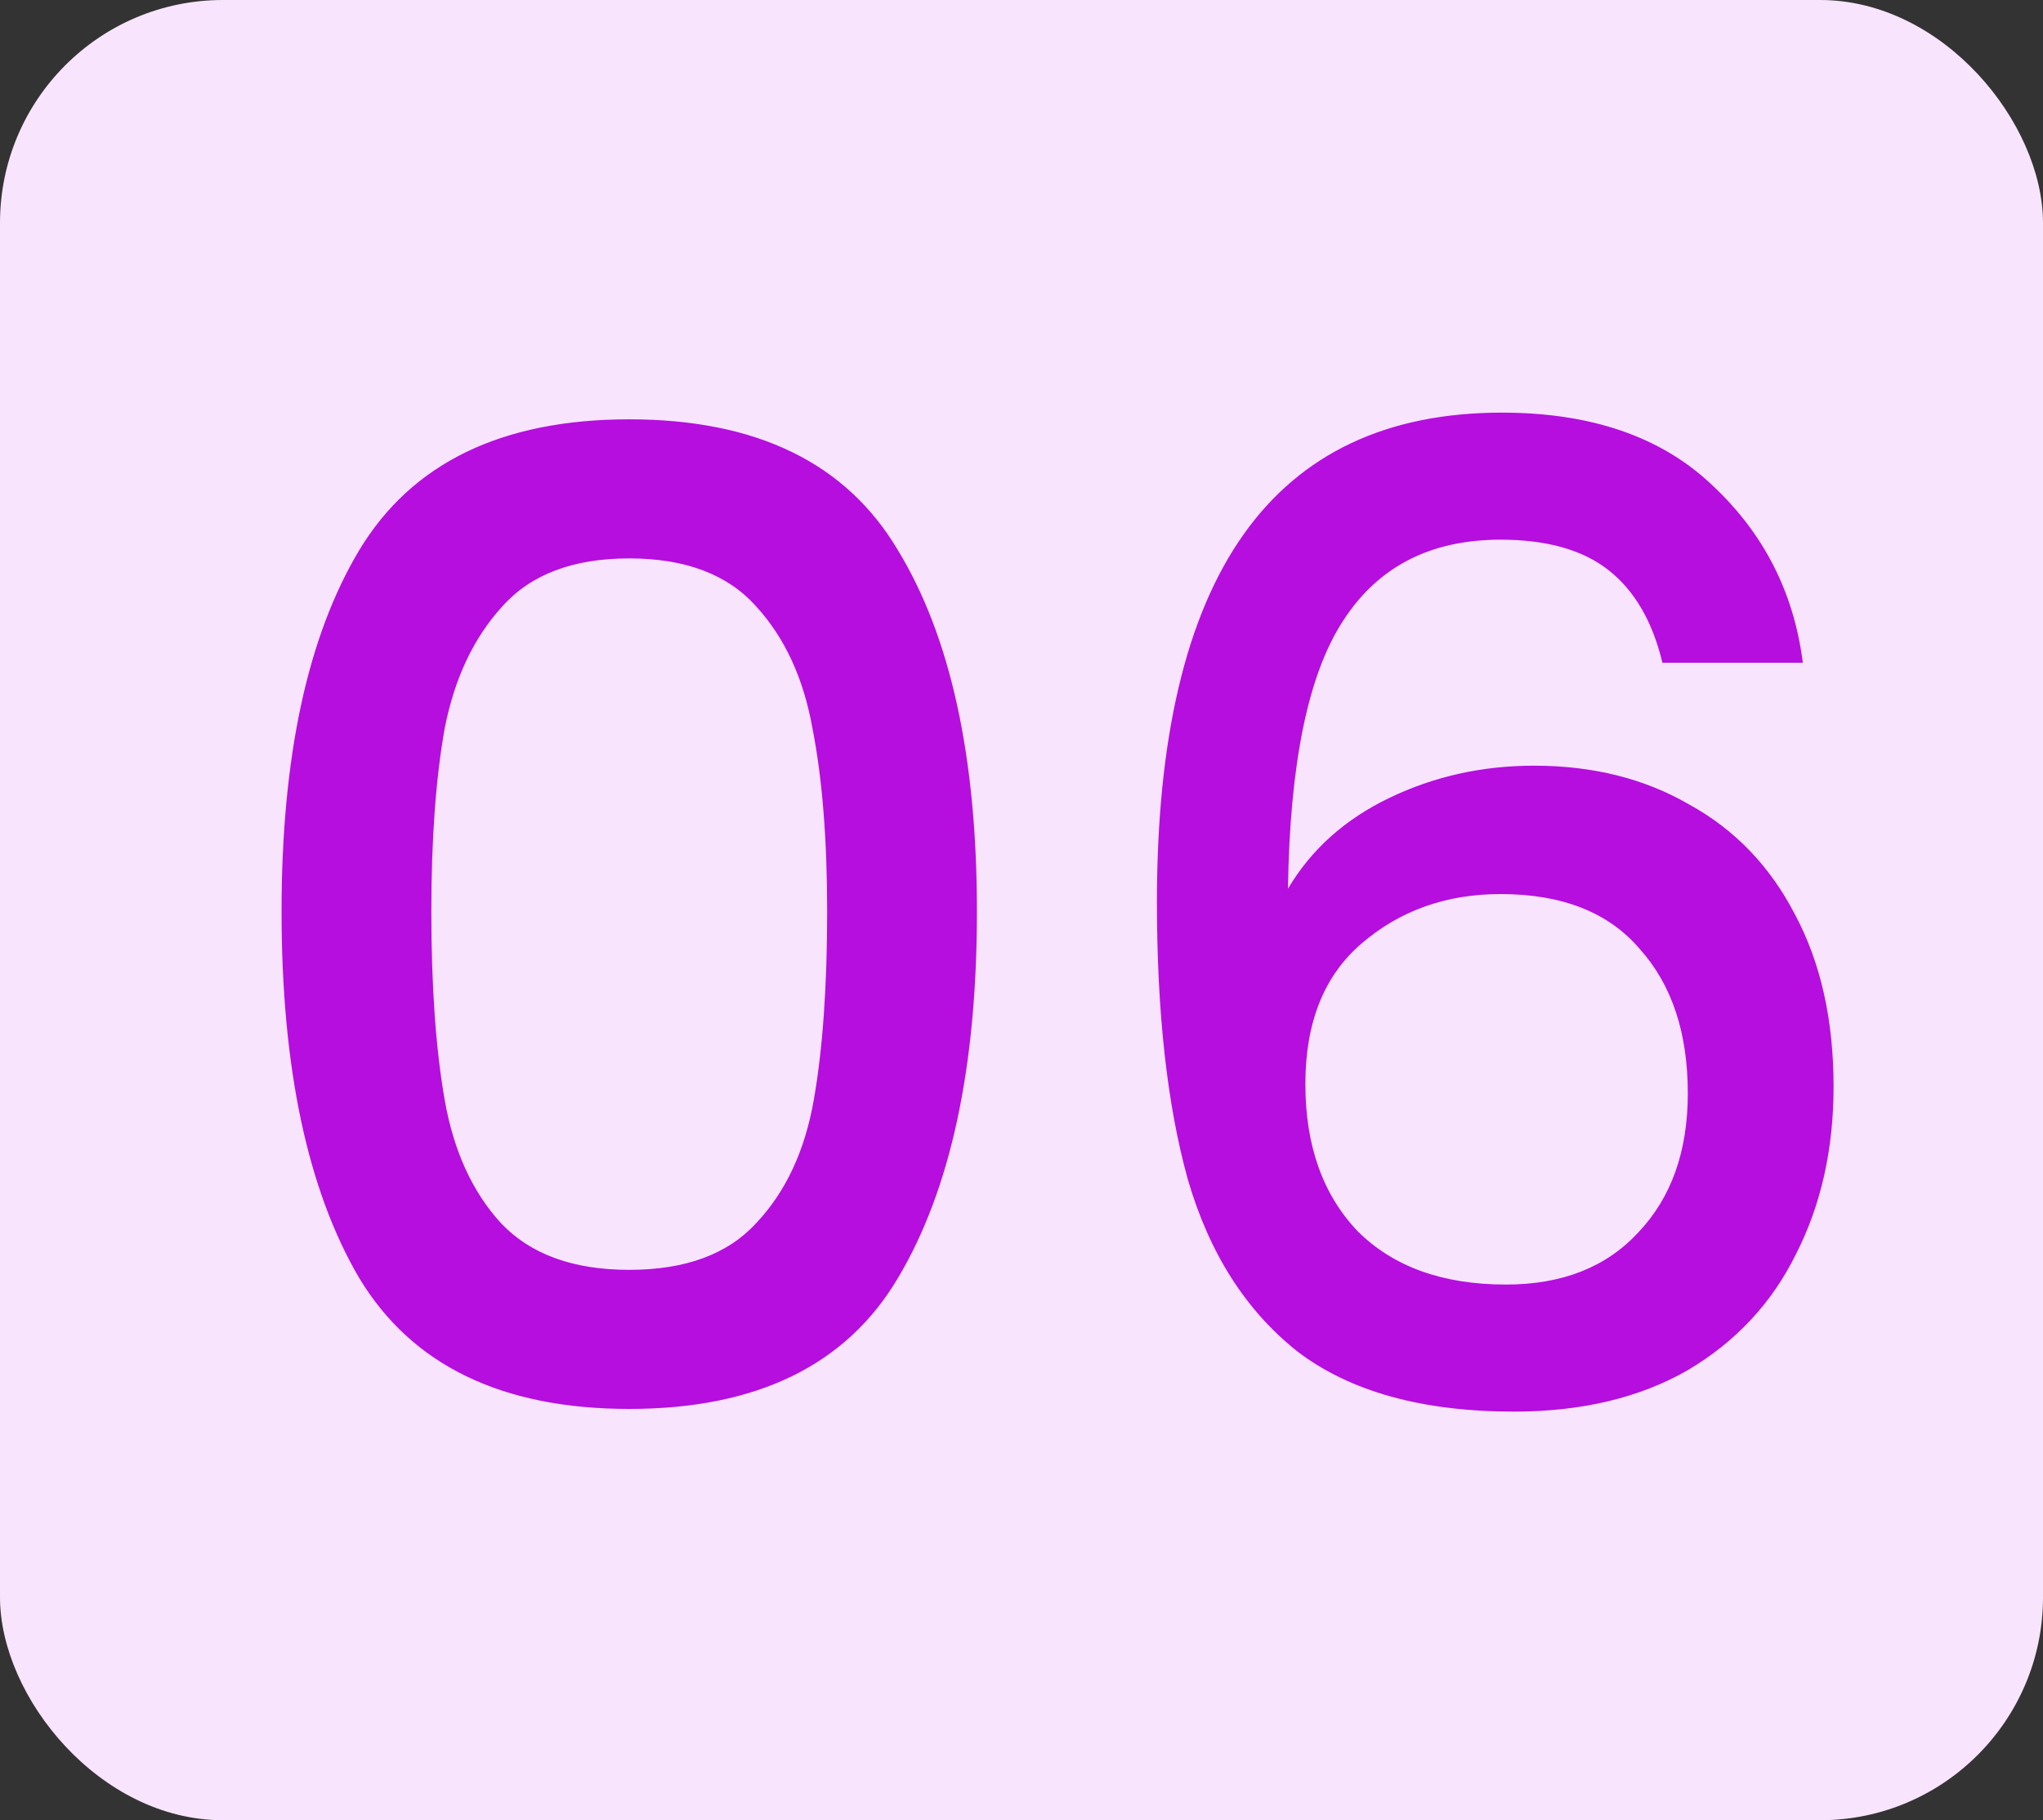
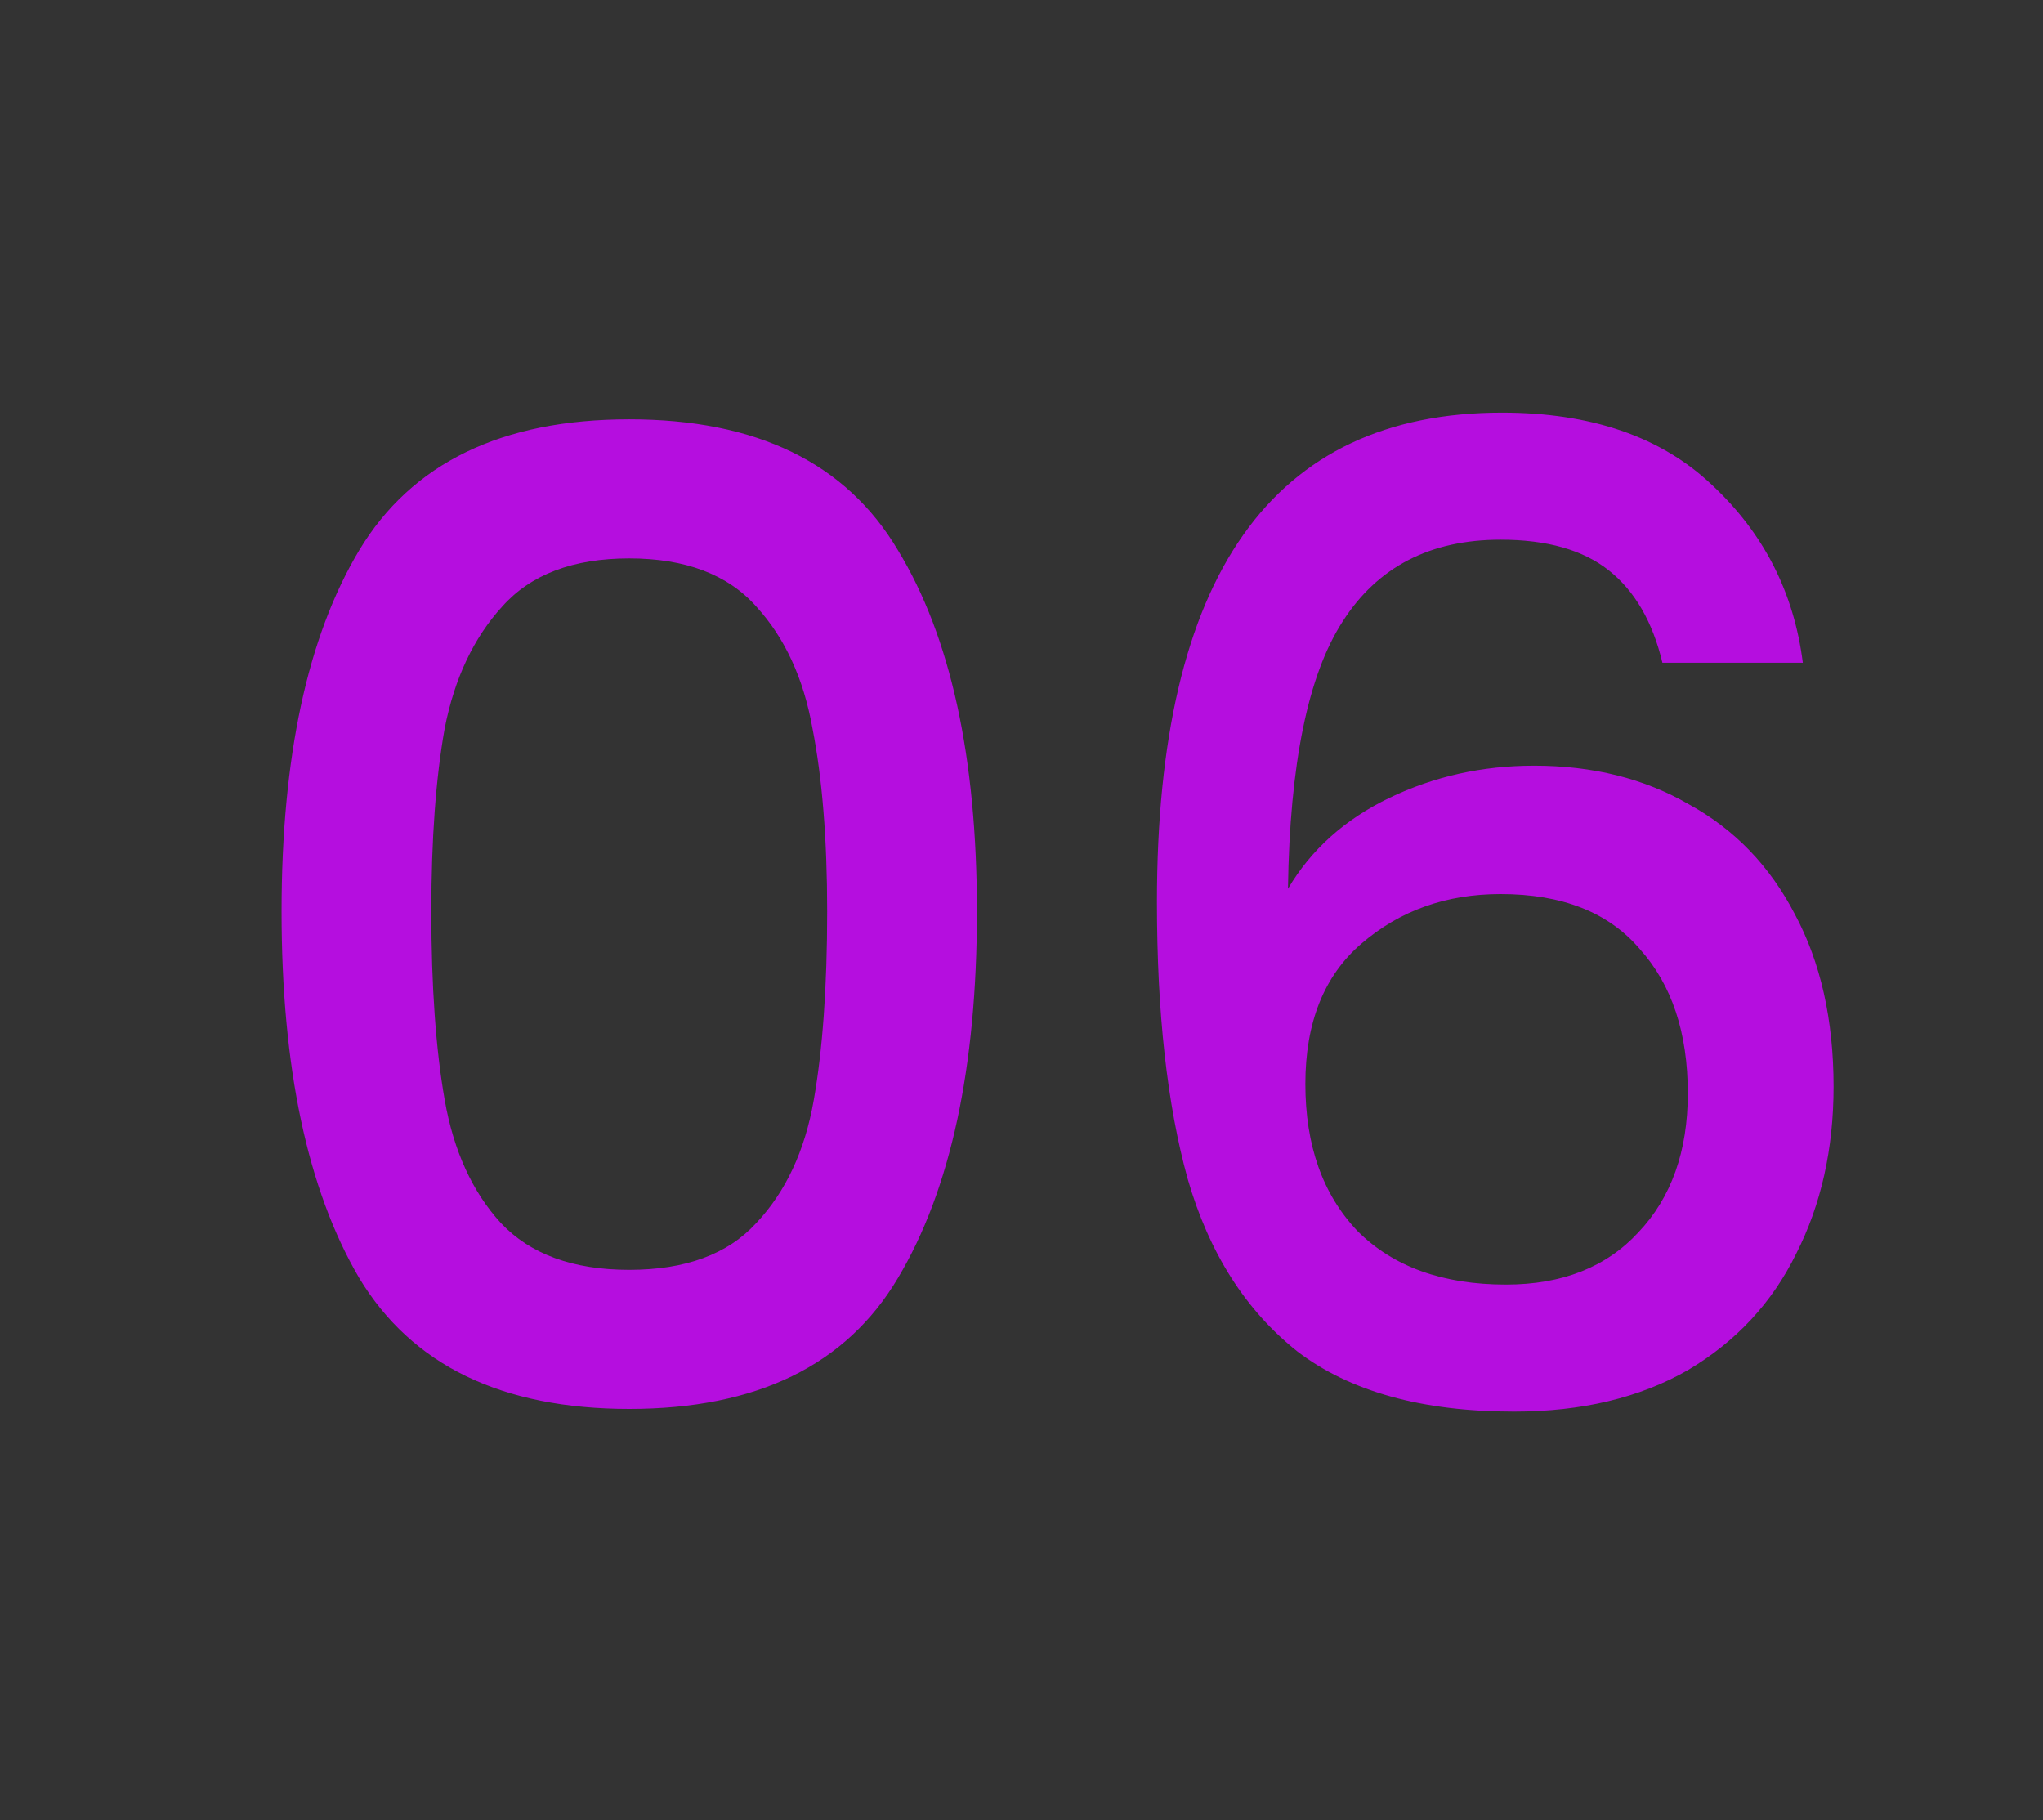
<svg xmlns="http://www.w3.org/2000/svg" width="55" height="49" viewBox="0 0 55 49" fill="none">
  <rect x="0" y="0" width="55" height="49" fill="#333333" stroke="none" />
-   <rect width="55" height="49" rx="6" fill="#F8E4FD" />
  <path d="M7.58 24.536C7.58 20.384 8.276 17.144 9.668 14.816C11.084 12.464 13.508 11.288 16.94 11.288C20.372 11.288 22.784 12.464 24.176 14.816C25.592 17.144 26.3 20.384 26.3 24.536C26.3 28.736 25.592 32.024 24.176 34.4C22.784 36.752 20.372 37.928 16.94 37.928C13.508 37.928 11.084 36.752 9.668 34.4C8.276 32.024 7.58 28.736 7.58 24.536ZM22.268 24.536C22.268 22.592 22.136 20.948 21.872 19.604C21.632 18.26 21.128 17.168 20.36 16.328C19.592 15.464 18.452 15.032 16.94 15.032C15.428 15.032 14.288 15.464 13.52 16.328C12.752 17.168 12.236 18.26 11.972 19.604C11.732 20.948 11.612 22.592 11.612 24.536C11.612 26.552 11.732 28.244 11.972 29.612C12.212 30.98 12.716 32.084 13.484 32.924C14.276 33.764 15.428 34.184 16.94 34.184C18.452 34.184 19.592 33.764 20.36 32.924C21.152 32.084 21.668 30.98 21.908 29.612C22.148 28.244 22.268 26.552 22.268 24.536ZM44.754 17.84C44.49 16.736 44.01 15.908 43.314 15.356C42.618 14.804 41.646 14.528 40.398 14.528C38.502 14.528 37.086 15.26 36.15 16.724C35.214 18.164 34.722 20.564 34.674 23.924C35.298 22.868 36.21 22.052 37.41 21.476C38.61 20.9 39.906 20.612 41.298 20.612C42.882 20.612 44.274 20.96 45.474 21.656C46.698 22.328 47.646 23.312 48.318 24.608C49.014 25.904 49.362 27.452 49.362 29.252C49.362 30.932 49.026 32.432 48.354 33.752C47.706 35.072 46.734 36.116 45.438 36.884C44.142 37.628 42.582 38 40.758 38C38.286 38 36.342 37.46 34.926 36.38C33.534 35.276 32.55 33.728 31.974 31.736C31.422 29.744 31.146 27.26 31.146 24.284C31.146 15.5 34.242 11.108 40.434 11.108C42.834 11.108 44.718 11.756 46.086 13.052C47.478 14.348 48.294 15.944 48.534 17.84H44.754ZM40.398 24.068C38.934 24.068 37.686 24.512 36.654 25.4C35.646 26.264 35.142 27.524 35.142 29.18C35.142 30.836 35.61 32.156 36.546 33.14C37.506 34.1 38.838 34.58 40.542 34.58C42.054 34.58 43.242 34.112 44.106 33.176C44.994 32.24 45.438 30.992 45.438 29.432C45.438 27.8 45.006 26.504 44.142 25.544C43.302 24.56 42.054 24.068 40.398 24.068Z" fill="#B50EDF" />
</svg>